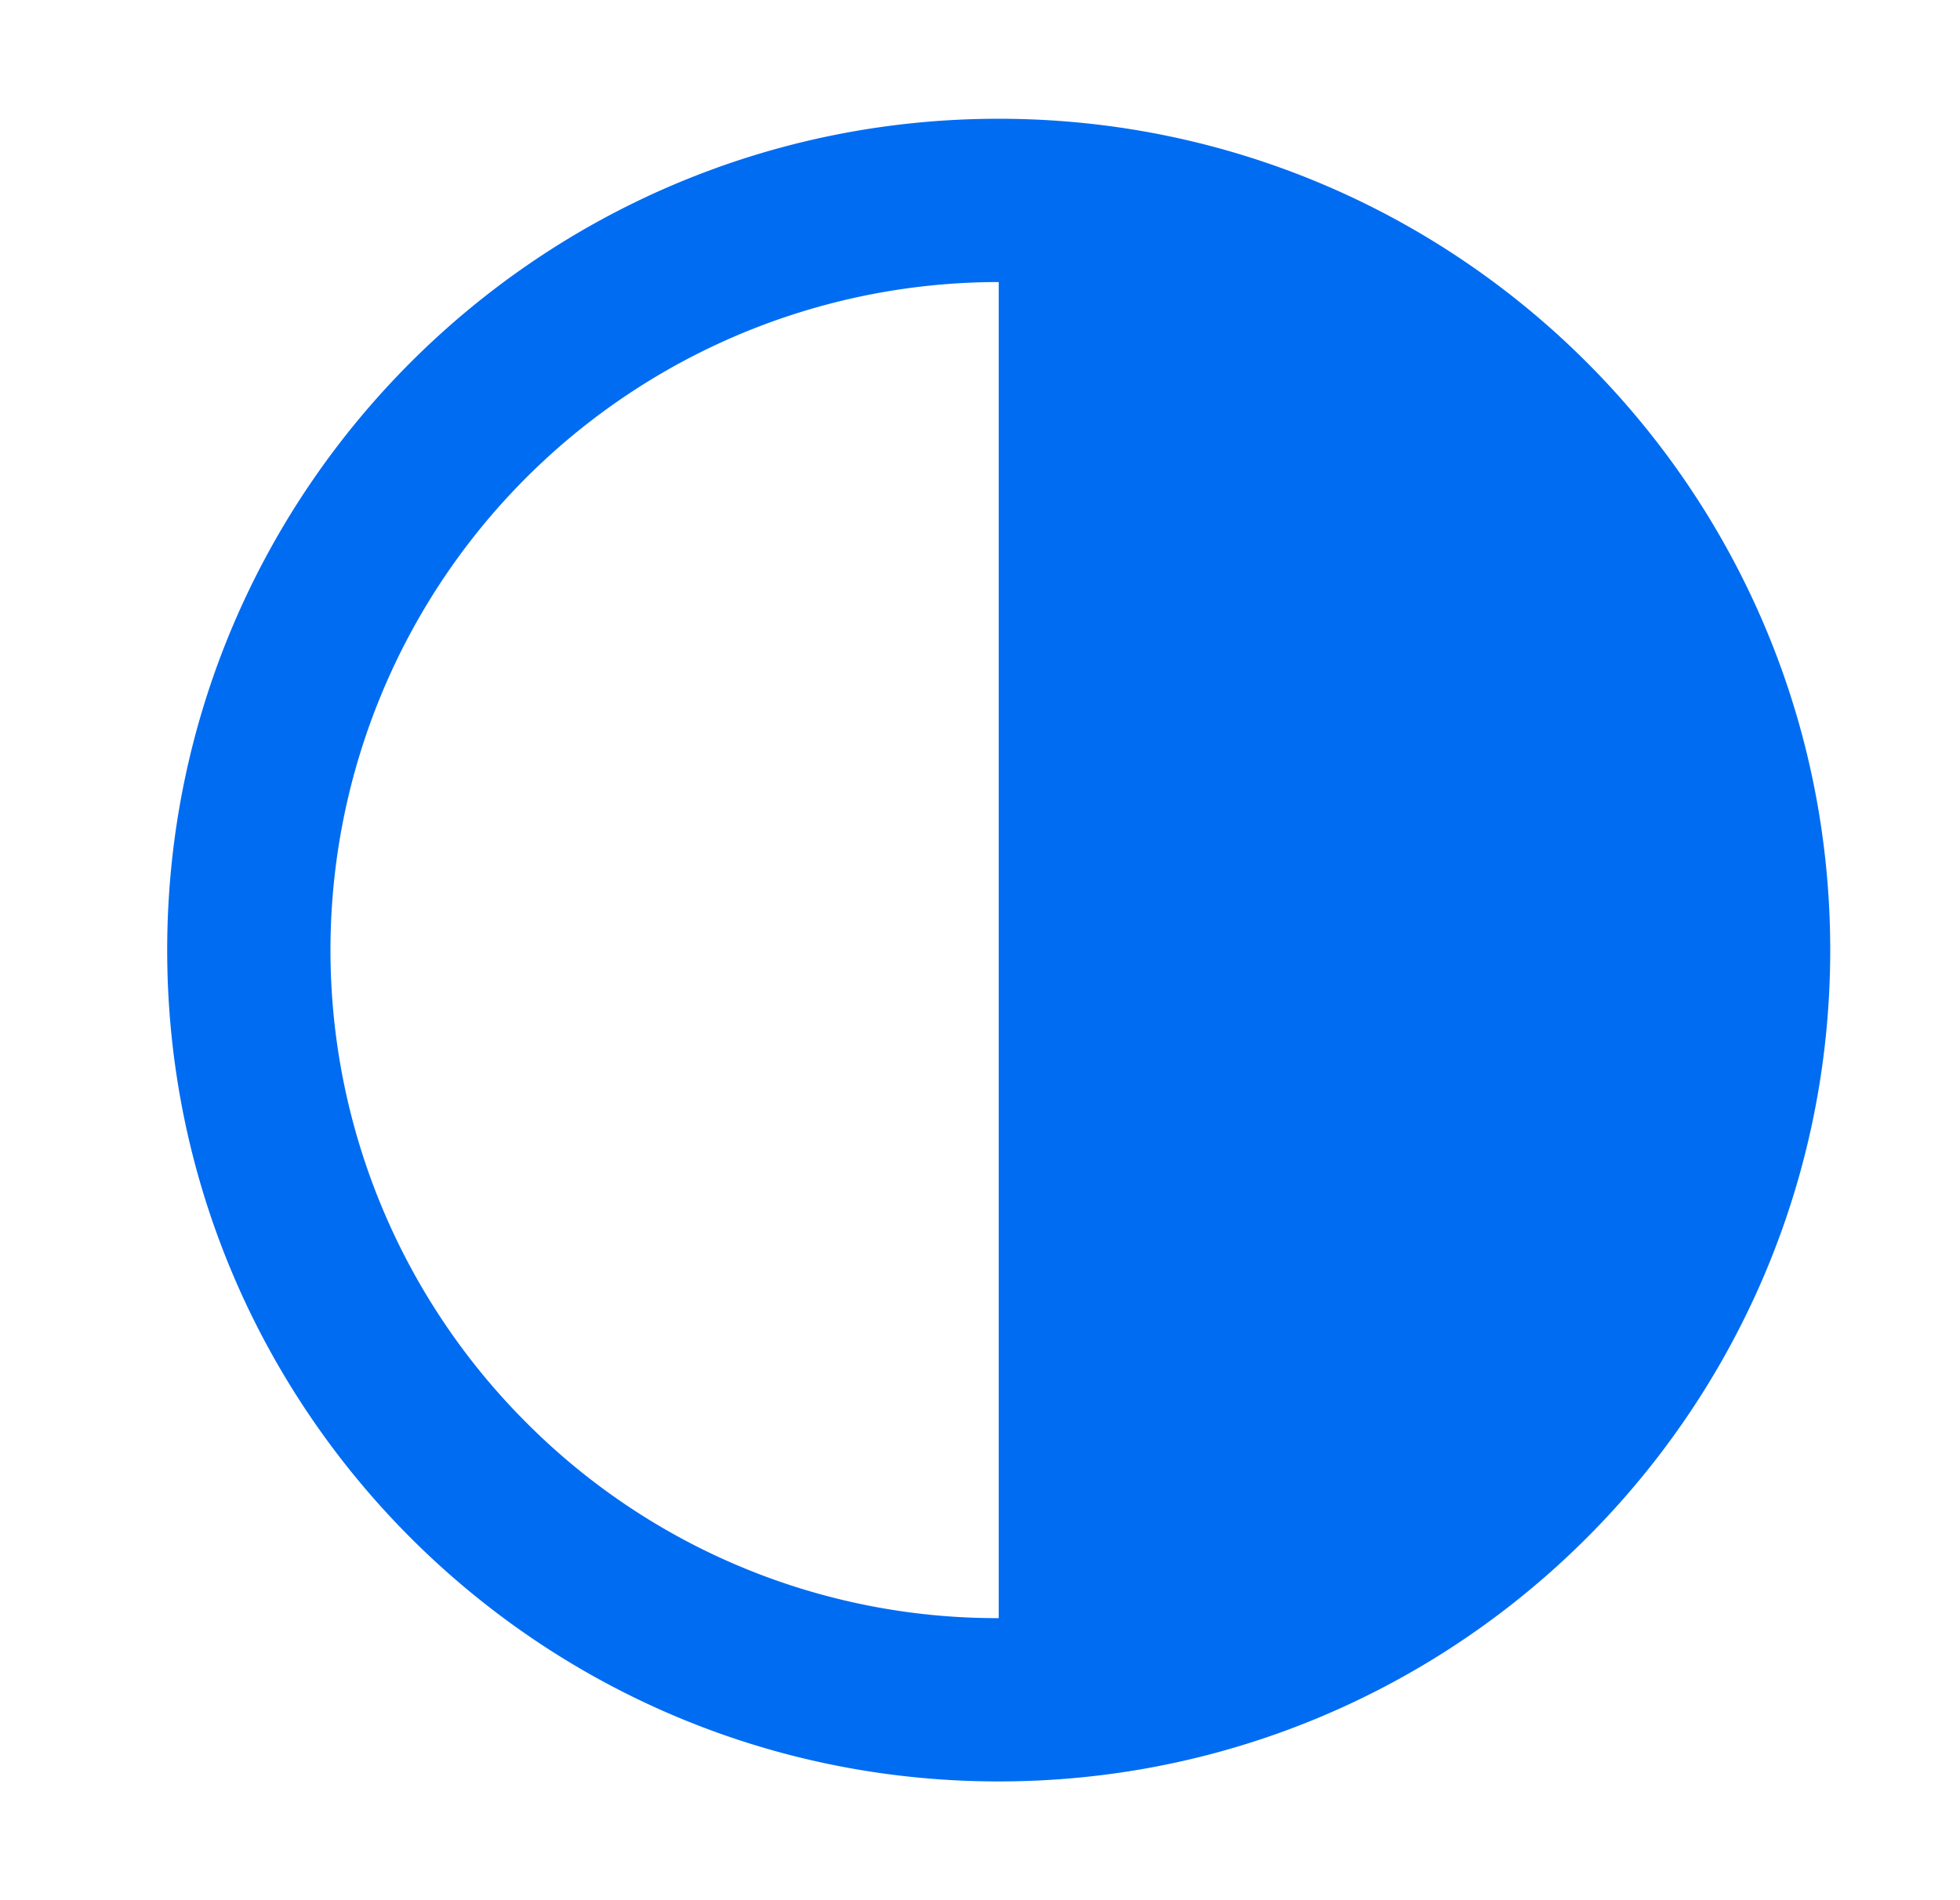
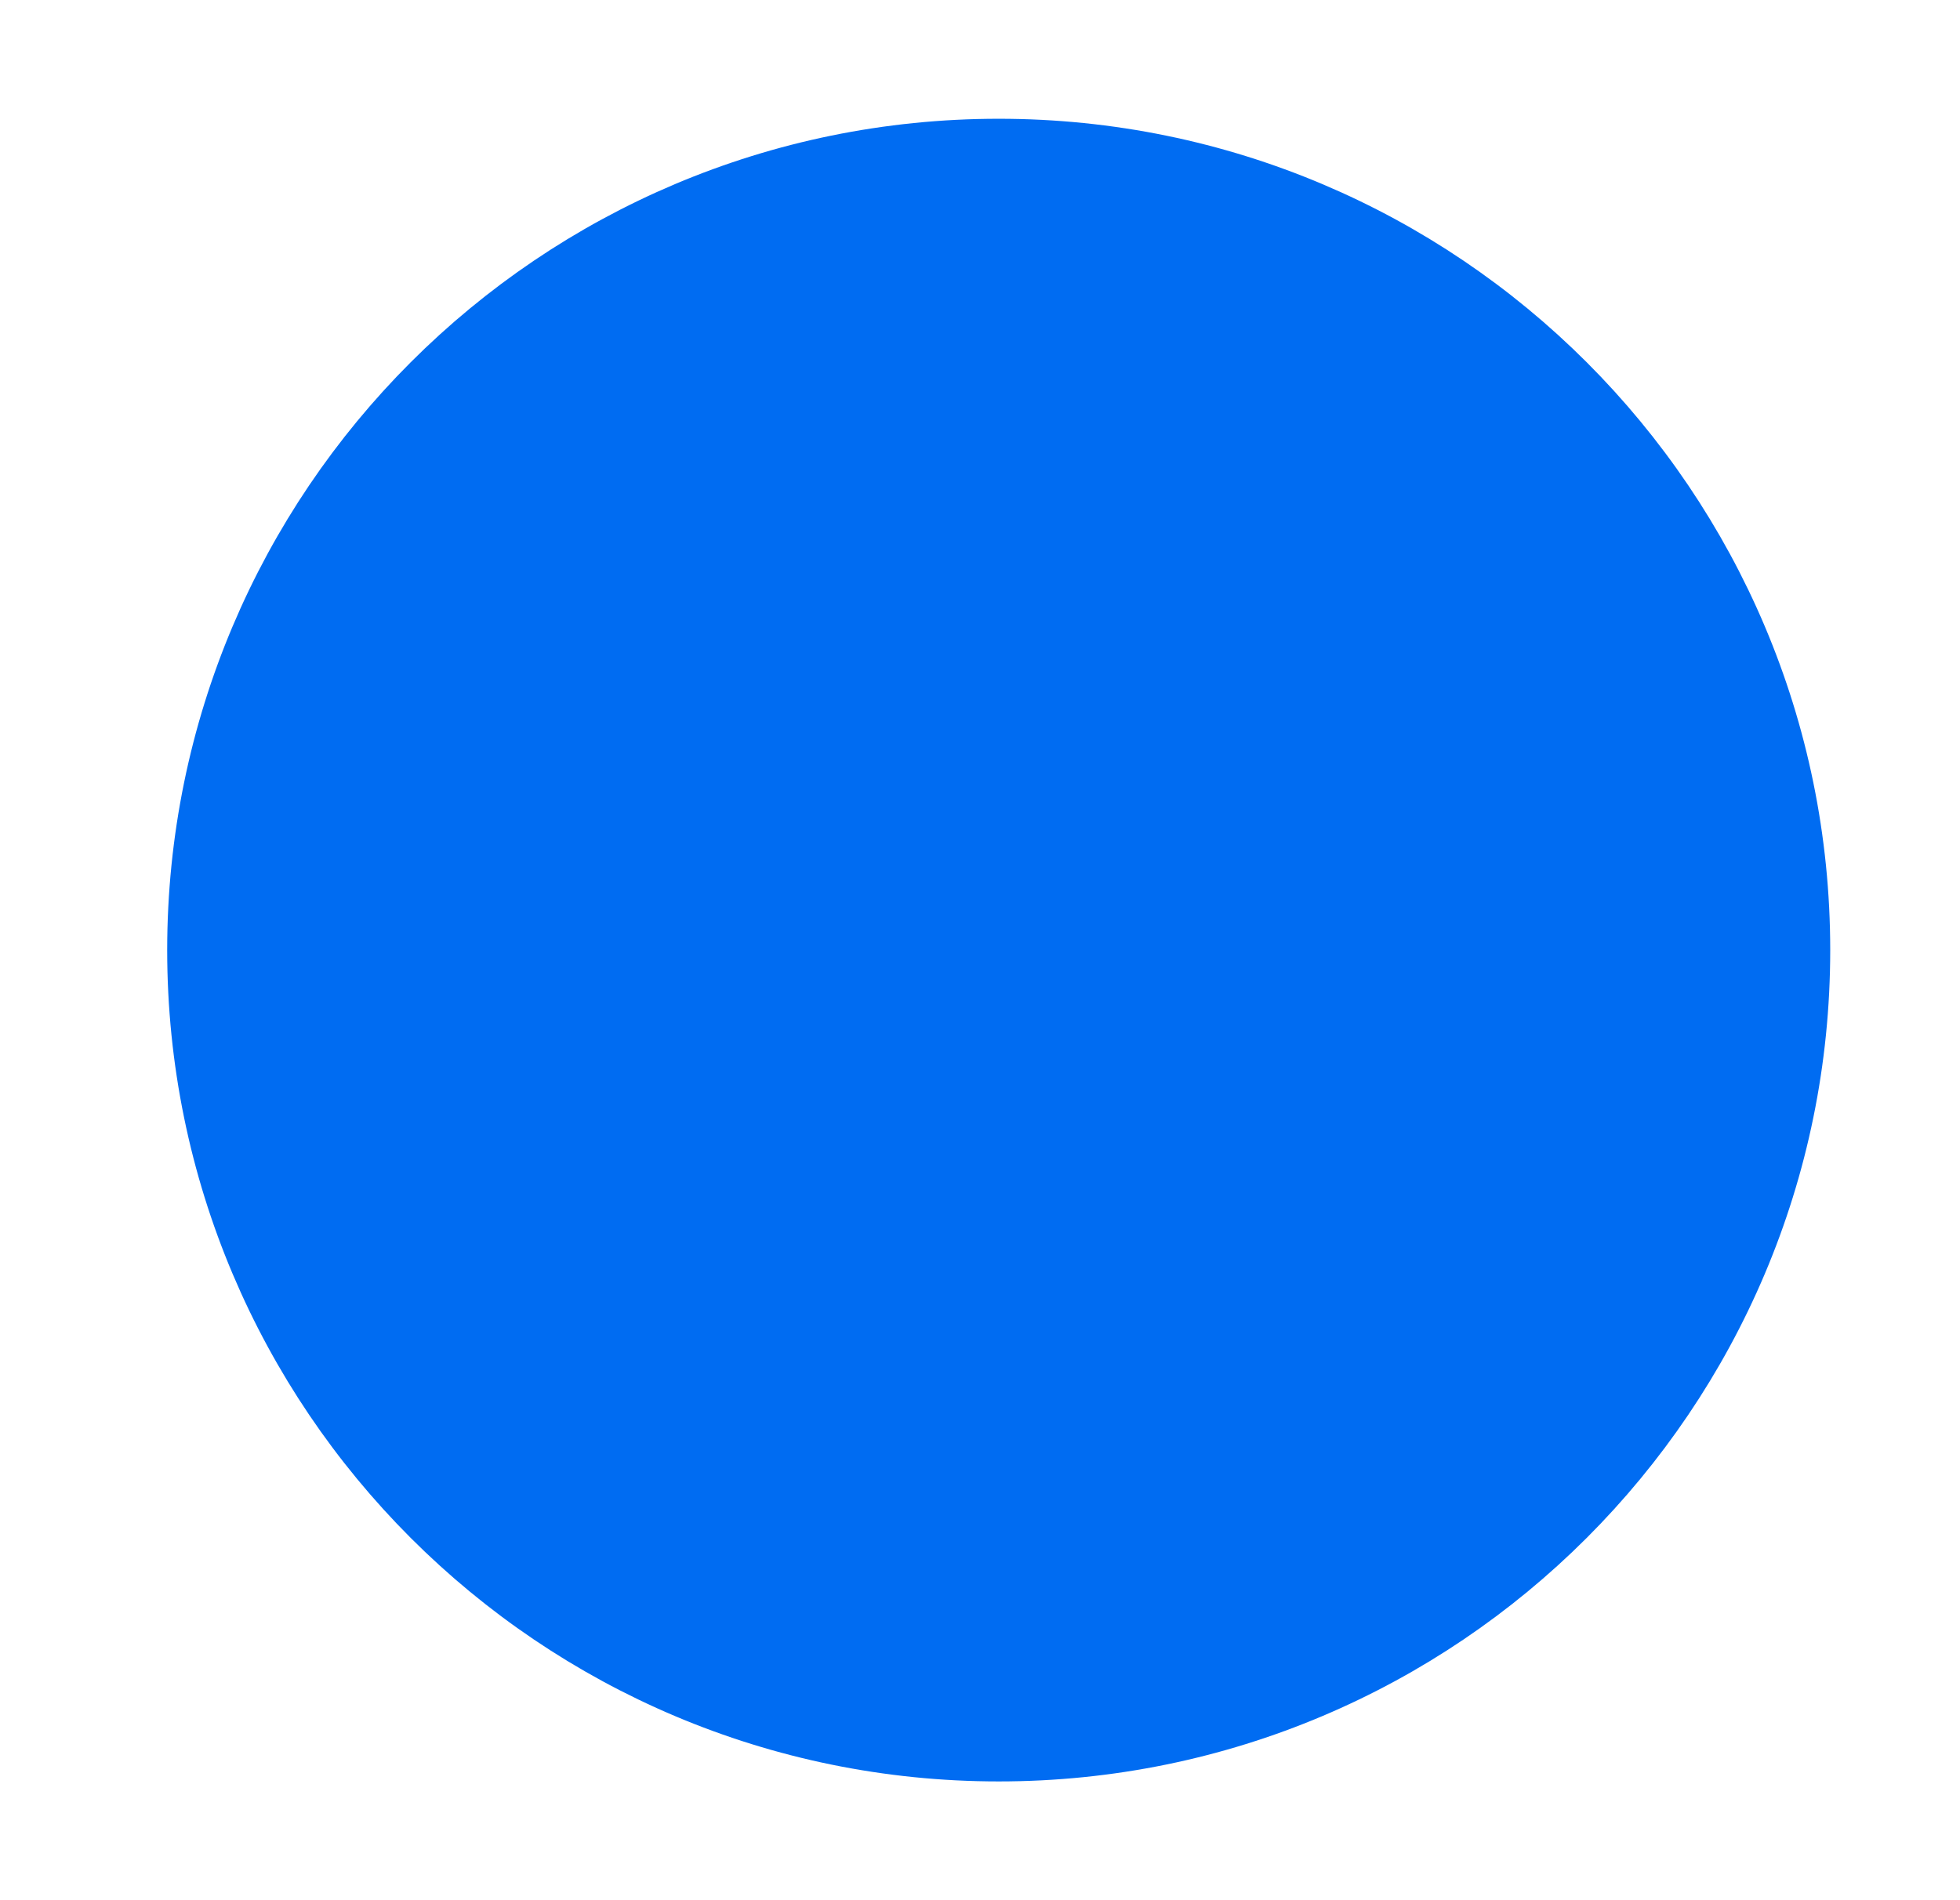
<svg xmlns="http://www.w3.org/2000/svg" width="33" height="32" fill="none">
-   <path d="M17.315 4.75v-.5h-.5a11.75 11.75 0 0 0-8.31 20.058 11.677 11.677 0 0 0 8.311 3.442l.499-.001V4.75ZM3.315 16c0-7.456 6.044-13.5 13.5-13.5s13.5 6.044 13.5 13.5-6.044 13.5-13.5 13.5-13.5-6.044-13.5-13.5Z" fill="#006CF2" stroke="#006CF2" />
+   <path d="M17.315 4.75v-.5h-.5l.499-.001V4.75ZM3.315 16c0-7.456 6.044-13.5 13.5-13.5s13.5 6.044 13.5 13.5-6.044 13.5-13.5 13.5-13.5-6.044-13.5-13.5Z" fill="#006CF2" stroke="#006CF2" />
</svg>